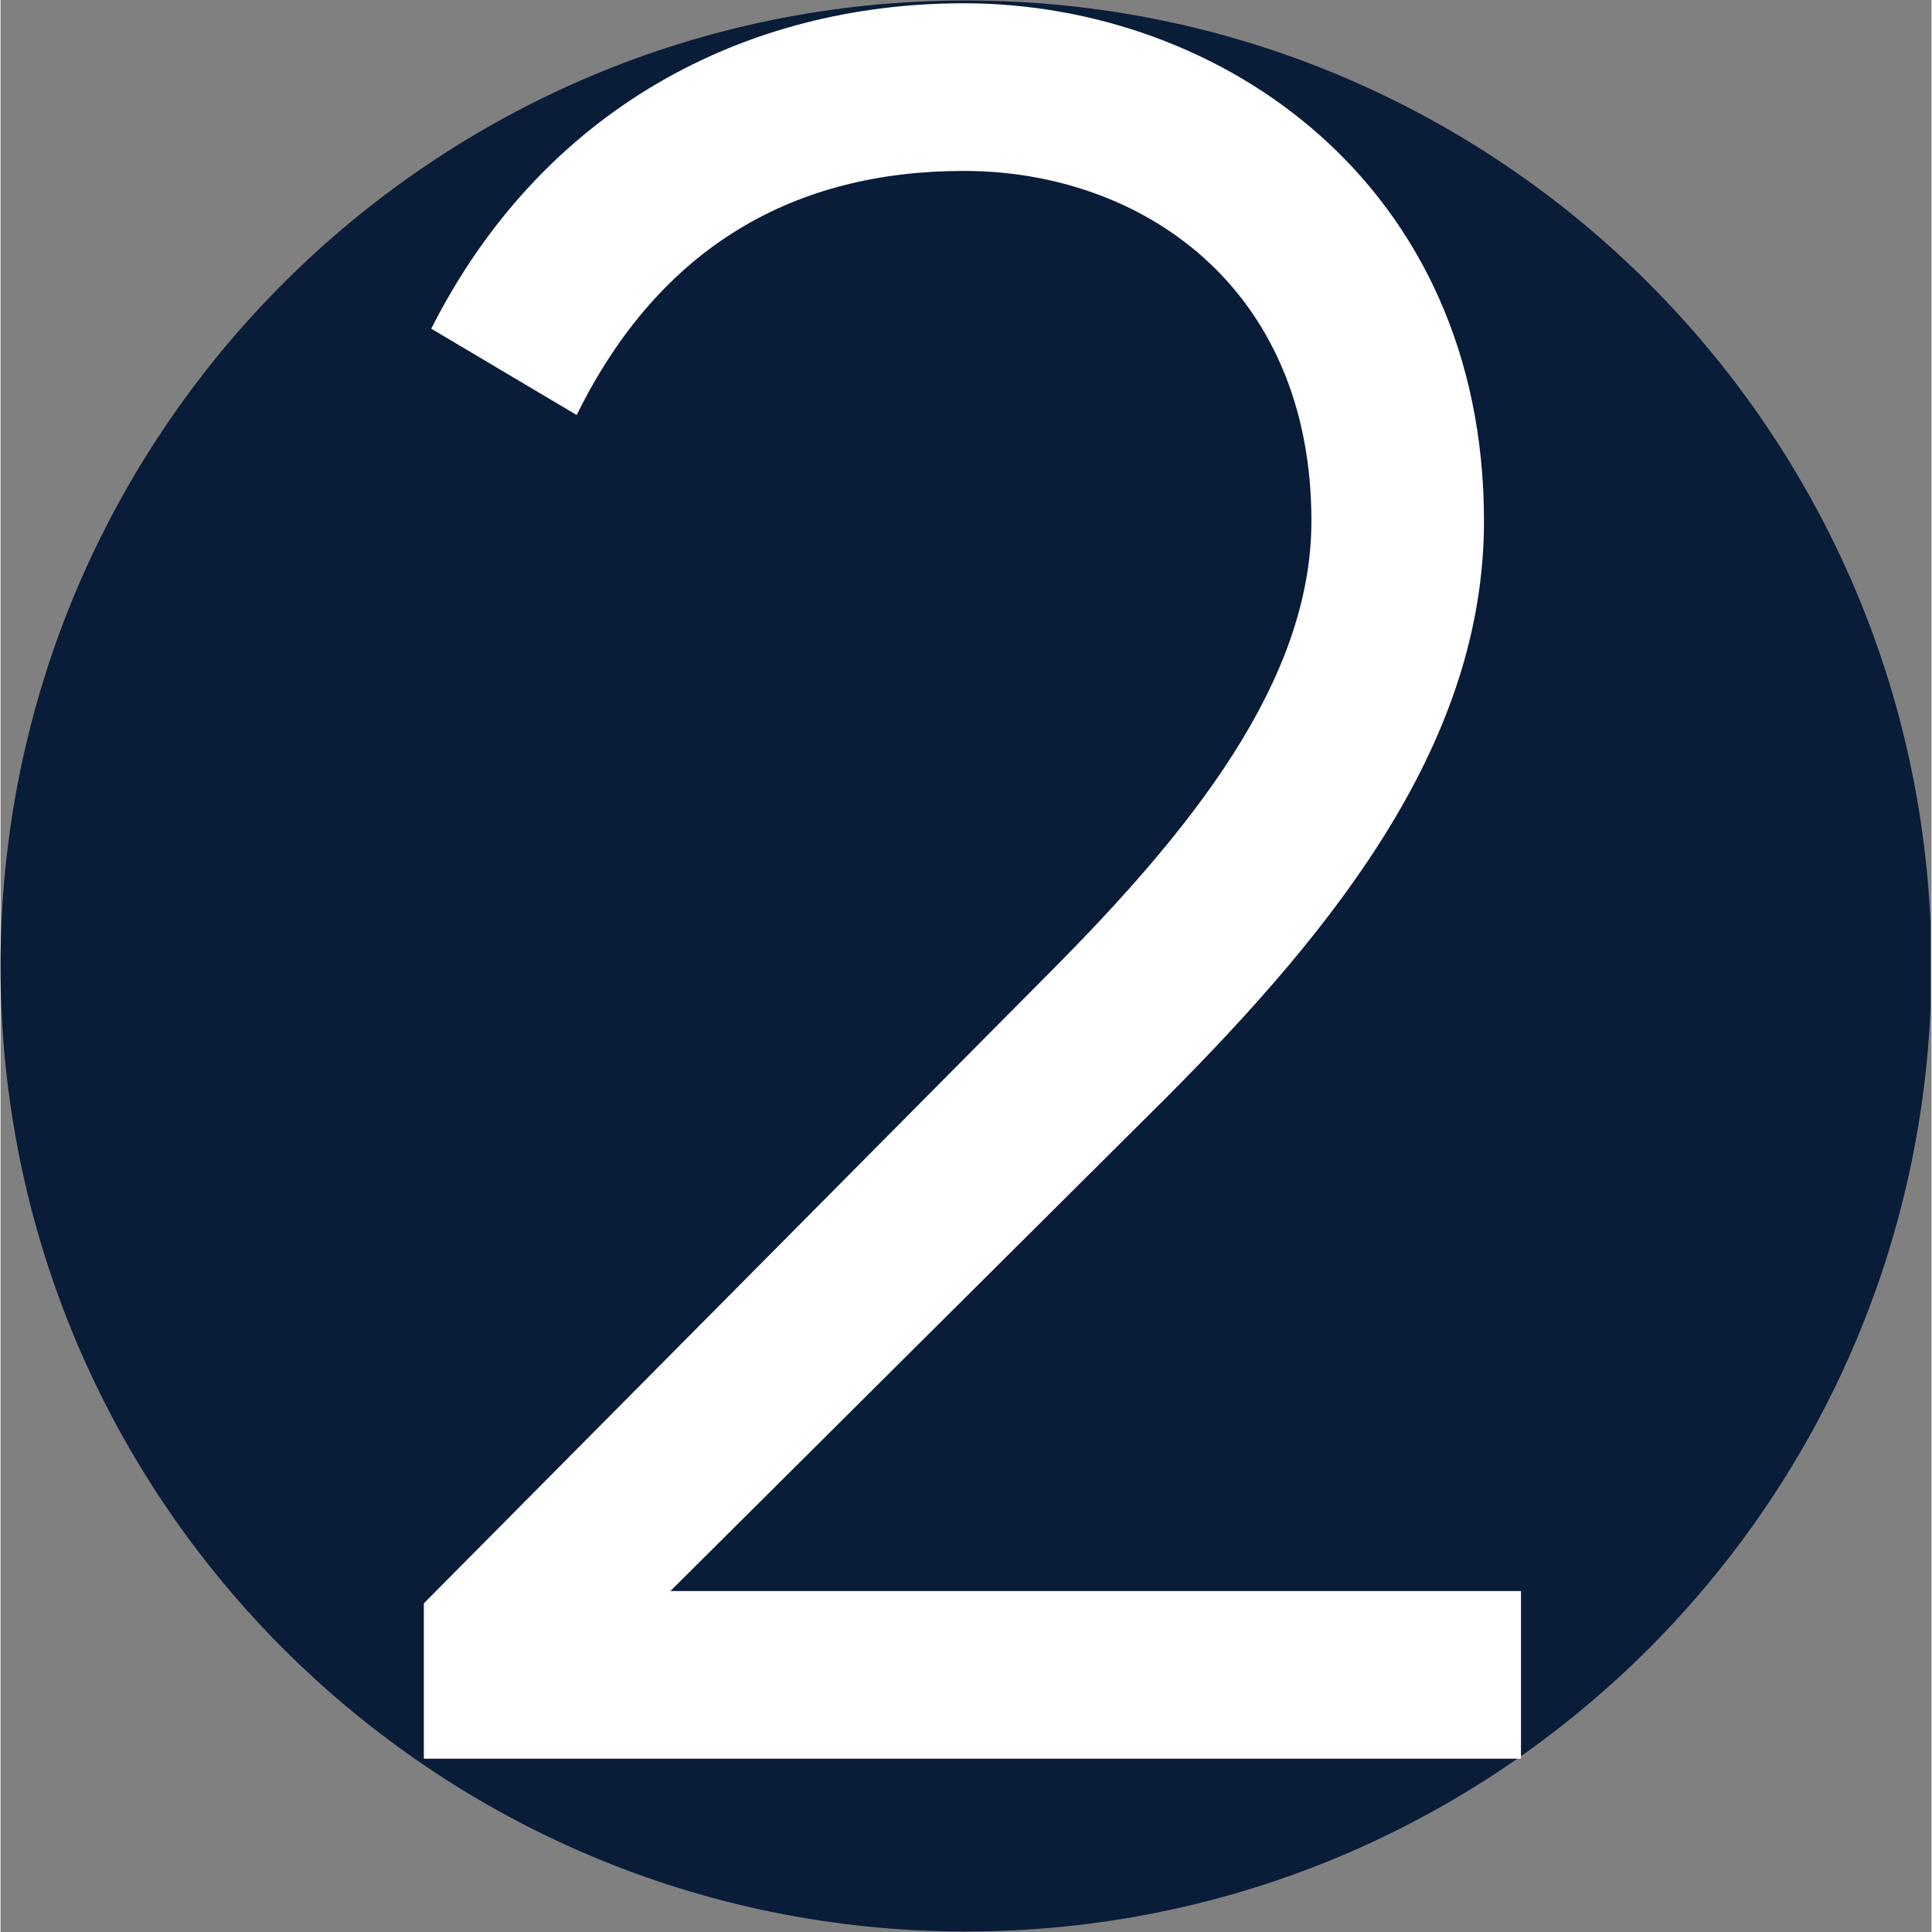
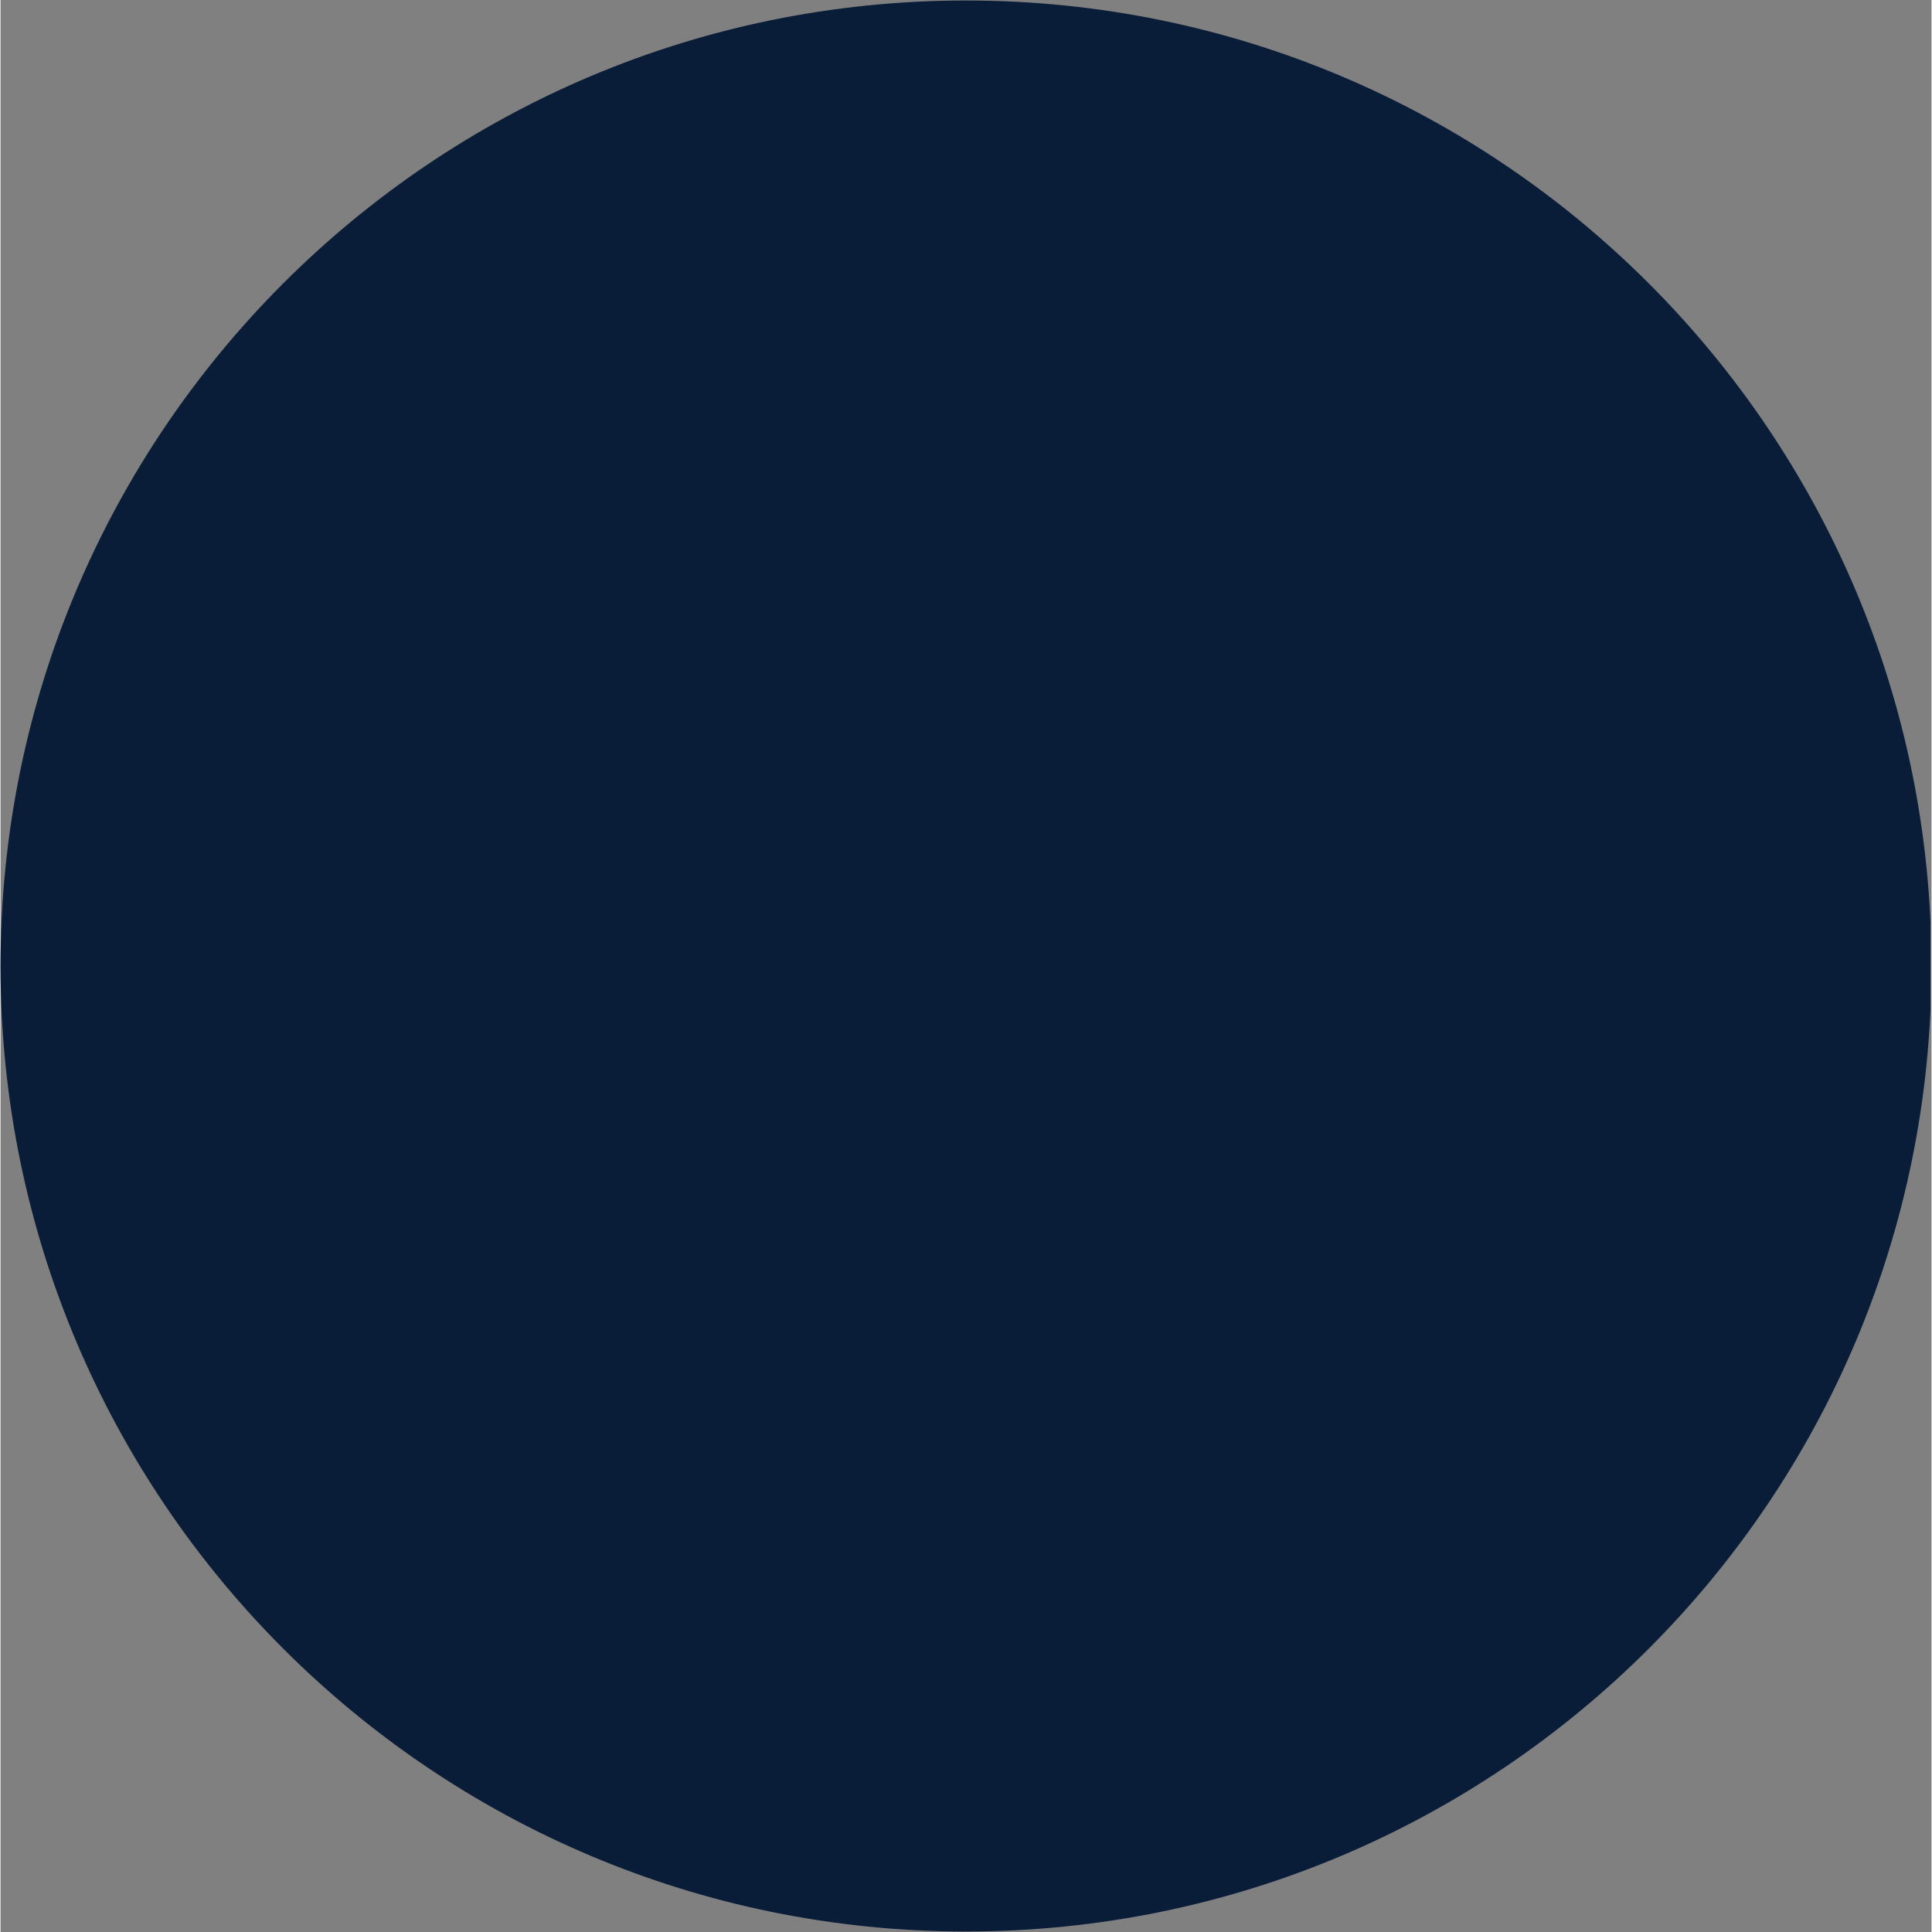
<svg xmlns="http://www.w3.org/2000/svg" width="300" zoomAndPan="magnify" viewBox="0 0 224.88 225" height="300" preserveAspectRatio="xMidYMid meet" version="1.2">
  <rect x="0" y="0" width="224.88" height="225" fill="#808080" stroke="none" />
  <defs>
    <clipPath id="f2c8cd21d1">
      <path d="M 0 0.059 L 224.762 0.059 L 224.762 224.938 L 0 224.938 Z M 0 0.059 " />
    </clipPath>
    <clipPath id="ff4520cc36">
      <path d="M 112.441 0.059 C 50.34 0.059 0 50.402 0 112.5 C 0 174.598 50.34 224.941 112.441 224.941 C 174.539 224.941 224.879 174.598 224.879 112.5 C 224.879 50.402 174.539 0.059 112.441 0.059 Z M 112.441 0.059 " />
    </clipPath>
    <clipPath id="5d4f850572">
-       <path d="M 49 0.059 L 178 0.059 L 178 205 L 49 205 Z M 49 0.059 " />
-     </clipPath>
+       </clipPath>
  </defs>
  <g id="0b901d0b3f">
    <g clip-rule="nonzero" clip-path="url(#f2c8cd21d1)">
      <g clip-rule="nonzero" clip-path="url(#ff4520cc36)">
        <path style=" stroke:none;fill-rule:nonzero;fill:#091c38;fill-opacity:1;" d="M 0 0.059 L 224.879 0.059 L 224.879 224.941 L 0 224.941 Z M 0 0.059 " />
      </g>
    </g>
    <g clip-rule="nonzero" clip-path="url(#5d4f850572)">
      <g style="fill:#ffffff;fill-opacity:1;">
        <g transform="translate(37.815, 204.815)">
          <path style="stroke:none" d="M 11.484 0 L 139.258 0 L 139.258 -19.523 L 40.199 -19.523 L 97.625 -76.664 C 118.008 -97.051 134.949 -118.582 134.949 -144.137 C 134.949 -183.473 104.227 -204.434 74.367 -204.434 C 48.812 -204.434 25.266 -192.086 12.348 -166.535 L 29.285 -156.484 C 39.051 -176.297 54.84 -184.91 74.367 -184.91 C 95.039 -184.91 114.852 -171.414 114.852 -144.137 C 114.852 -125.473 100.781 -107.961 83.84 -91.02 L 11.484 -18.09 Z M 11.484 0 " />
        </g>
      </g>
    </g>
  </g>
</svg>